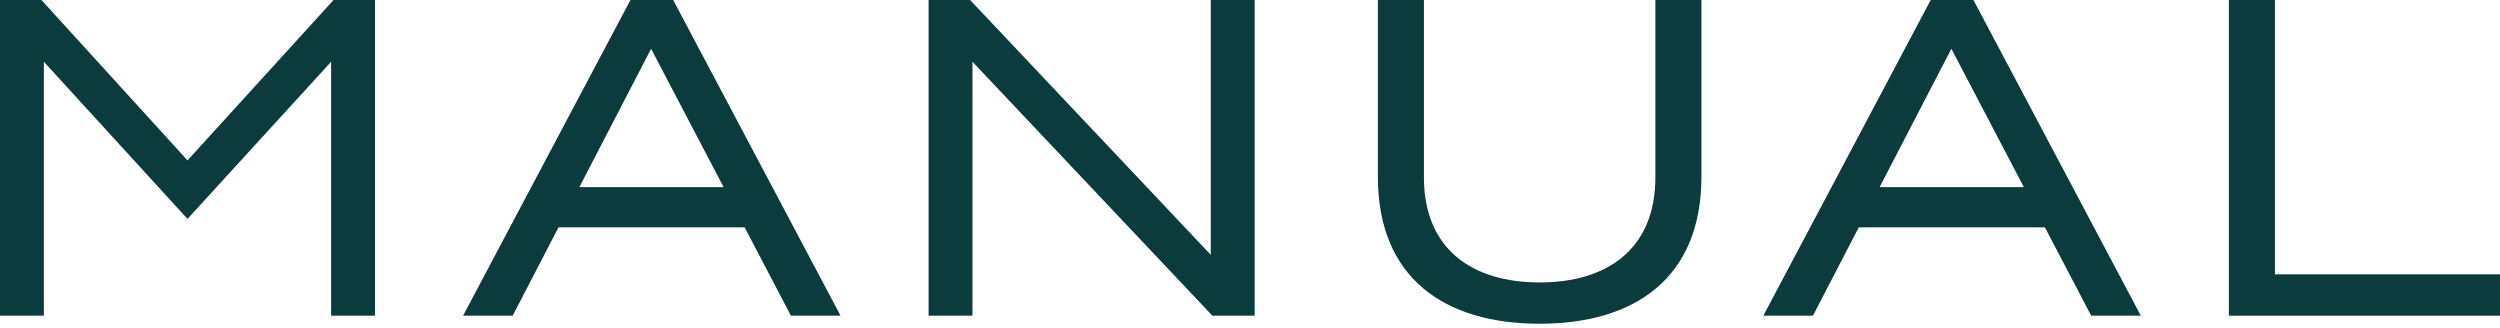
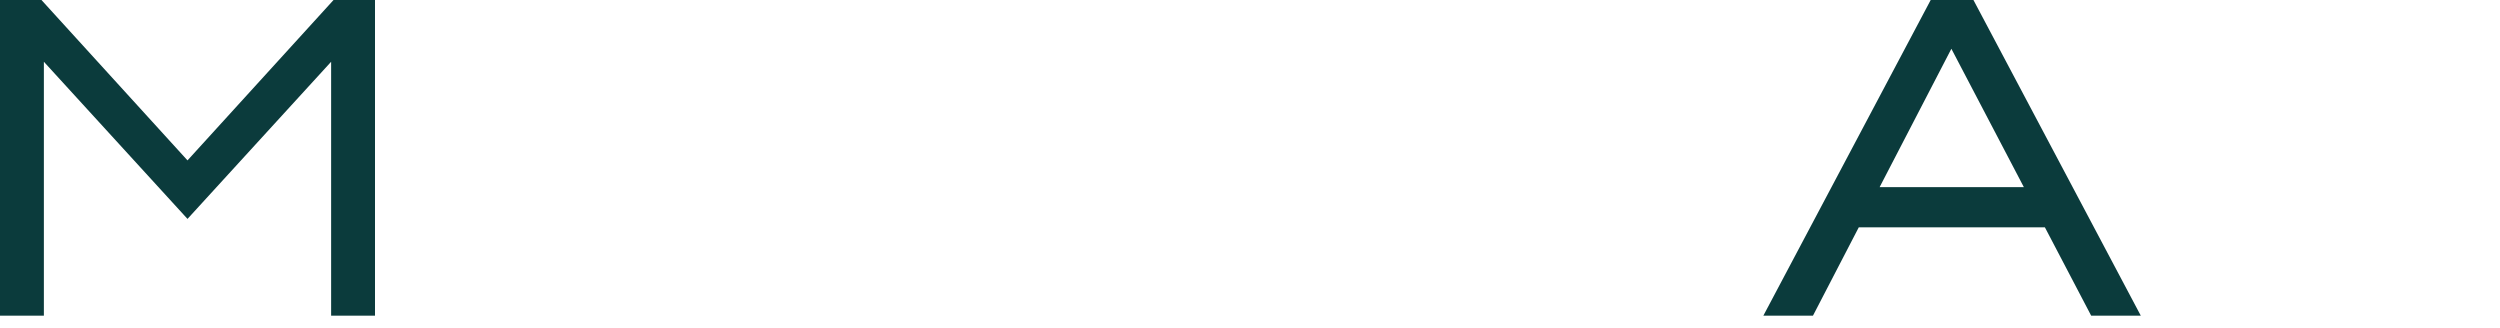
<svg xmlns="http://www.w3.org/2000/svg" width="160" height="21" viewBox="0 0 160 21" fill="none">
-   <path fill-rule="evenodd" clip-rule="evenodd" d="M40.349 6.10352e-05L29.637 20.204H32.812L35.746 14.548H47.657L50.619 20.204H53.794L43.083 6.10352e-05H40.349ZM41.671 3.121L46.311 11.978H37.078L41.671 3.121Z" fill="#0B3B3C" />
  <path fill-rule="evenodd" clip-rule="evenodd" d="M123.565 6.10352e-05L112.854 20.204H116.029L118.962 14.548H130.873L133.836 20.204H137.011L126.3 6.10352e-05H123.565ZM124.888 3.121L129.527 11.978H120.295L124.888 3.121Z" fill="#0B3B3C" />
-   <path fill-rule="evenodd" clip-rule="evenodd" d="M142.648 6.10352e-05V20.204H160V17.557H145.595V6.10352e-05H142.648Z" fill="#0B3B3C" />
-   <path fill-rule="evenodd" clip-rule="evenodd" d="M77.489 6.10352e-05V16.309L62.085 6.10352e-05H59.431V20.204H62.239V3.953L77.593 20.204H79.05H80.297V6.10352e-05H77.489Z" fill="#0B3B3C" />
-   <path fill-rule="evenodd" clip-rule="evenodd" d="M105.945 11.339C105.945 16.016 102.779 18.076 98.538 18.076C94.297 18.076 91.131 16.016 91.131 11.339V6.10352e-05H88.184V11.305C88.184 17.812 92.466 20.719 98.538 20.719C104.61 20.719 108.892 17.812 108.892 11.305V6.10352e-05H105.945V11.339Z" fill="#0B3B3C" />
  <path fill-rule="evenodd" clip-rule="evenodd" d="M12 10.265L2.653 0H0V20.204H2.808V3.953L12 14.01L21.192 3.953V20.204H24V0H21.347L12 10.265Z" fill="#0B3B3C" />
</svg>